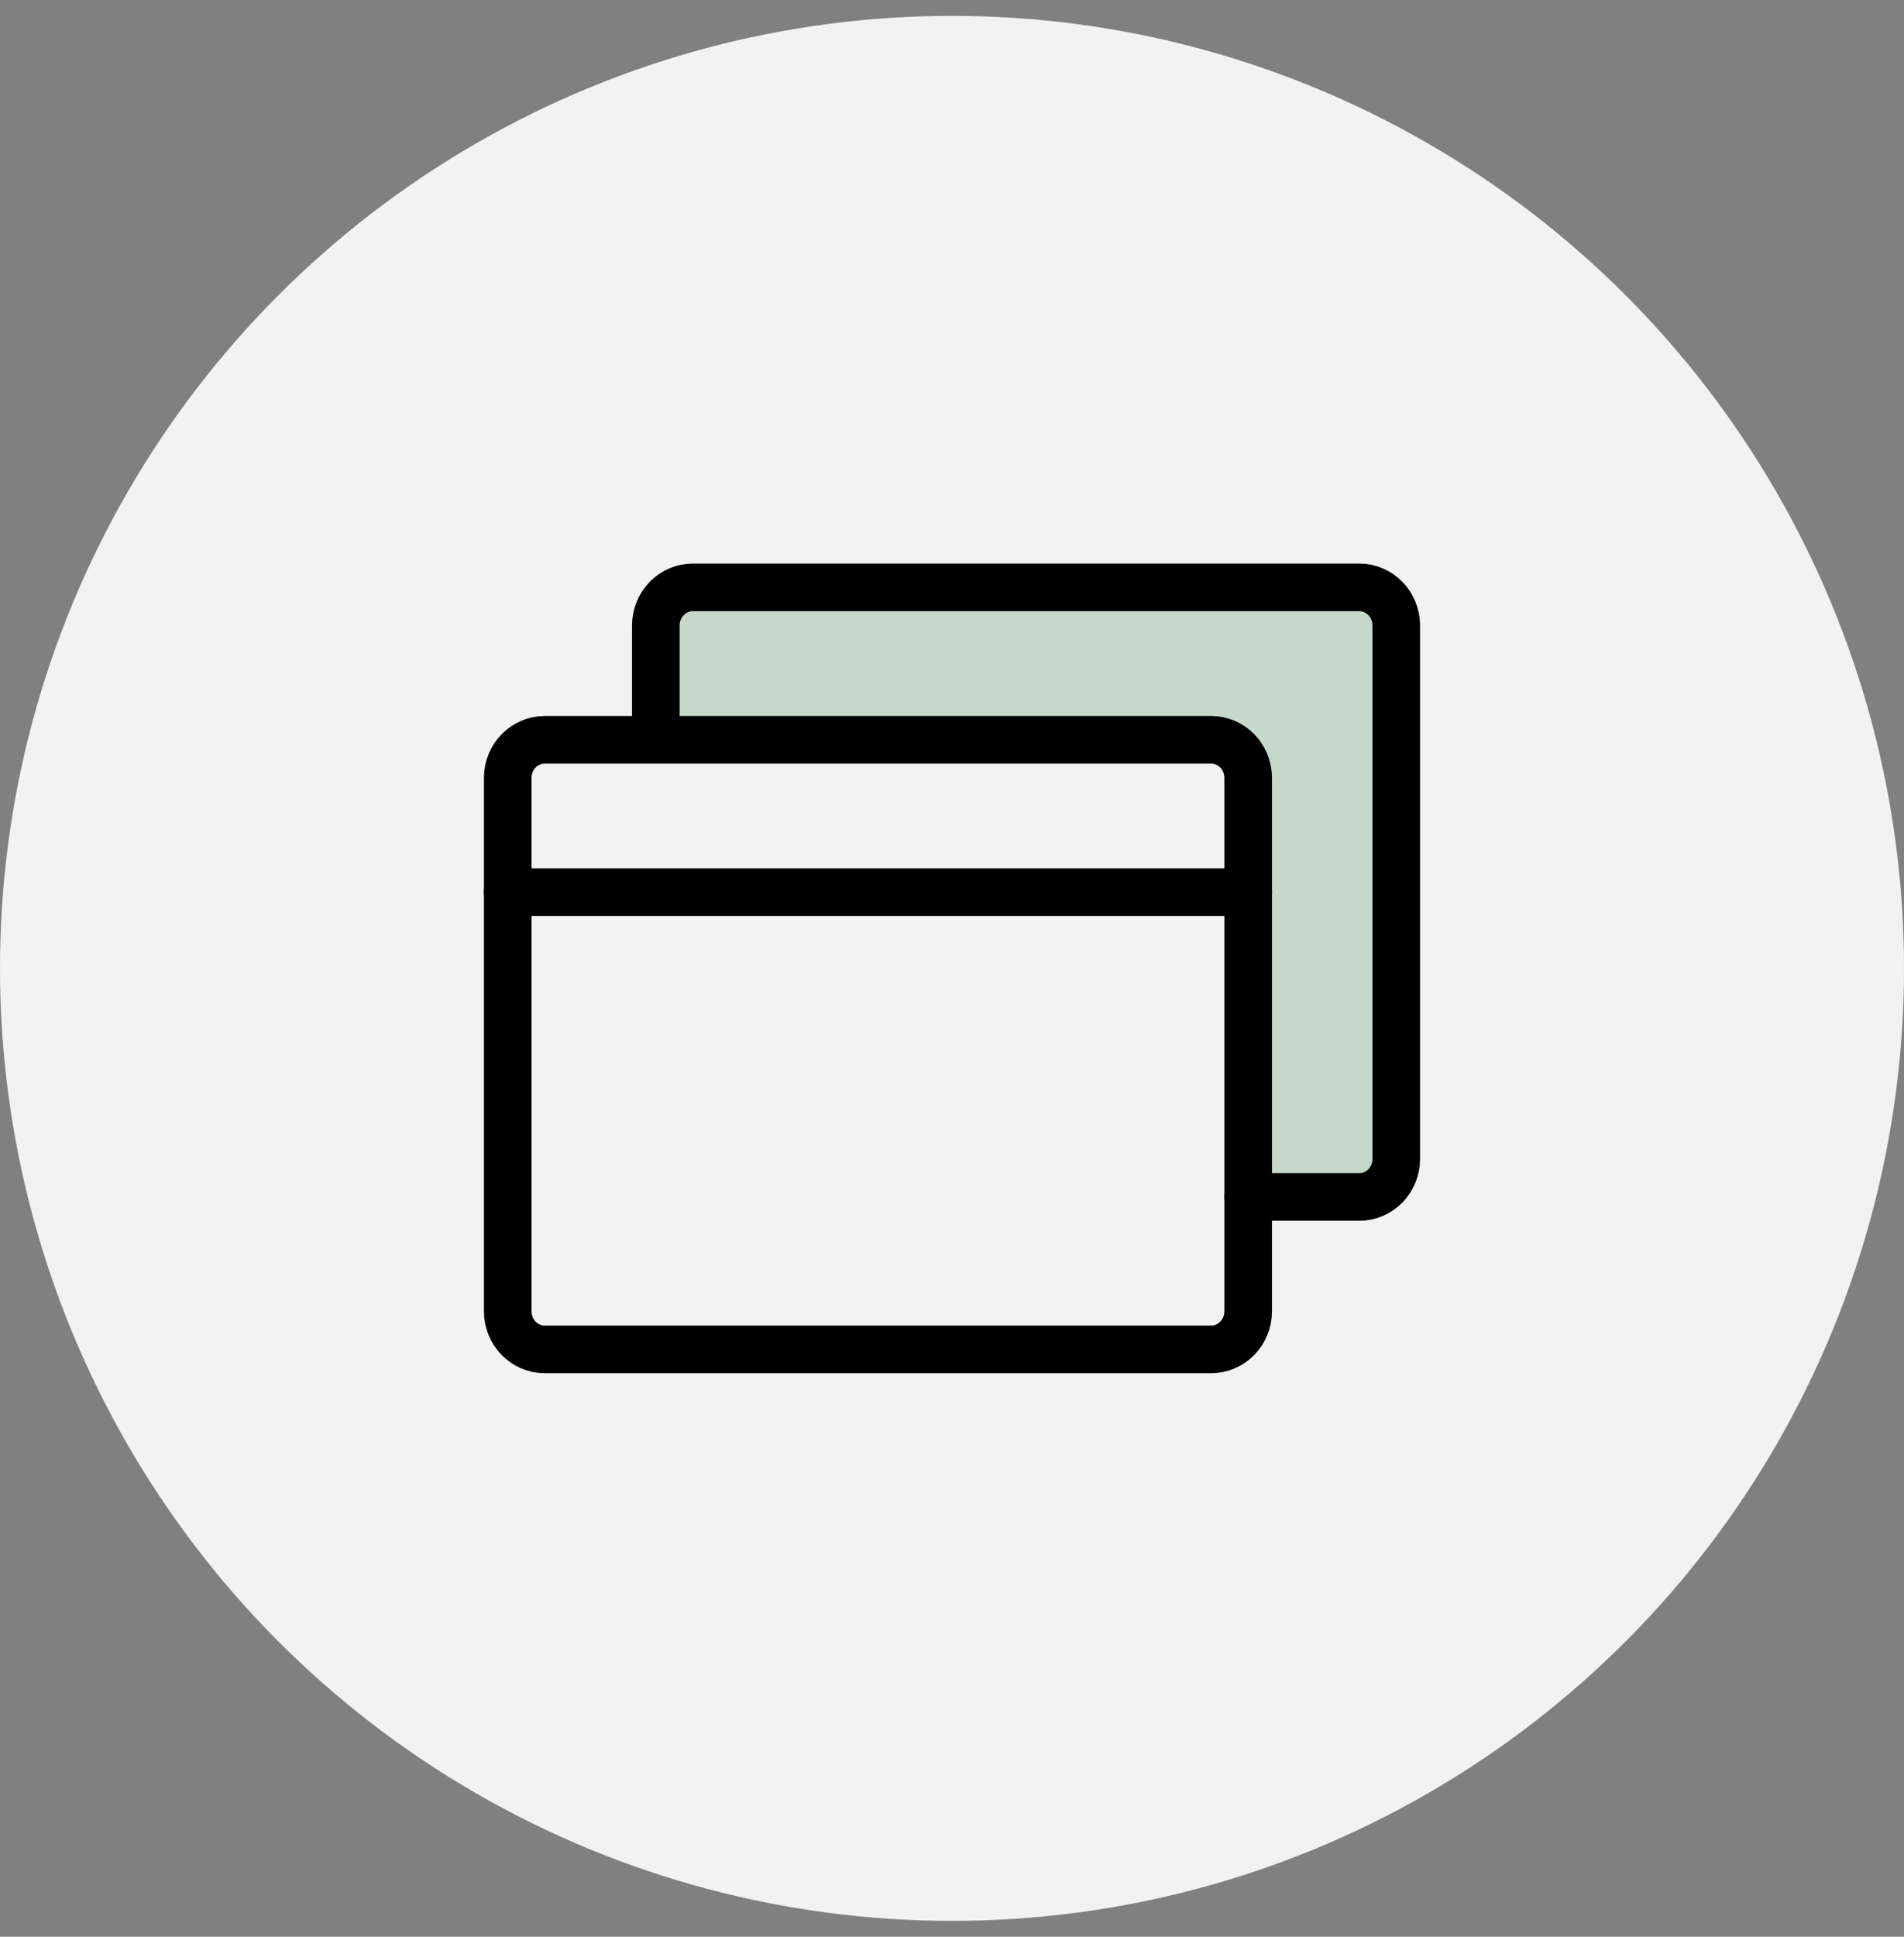
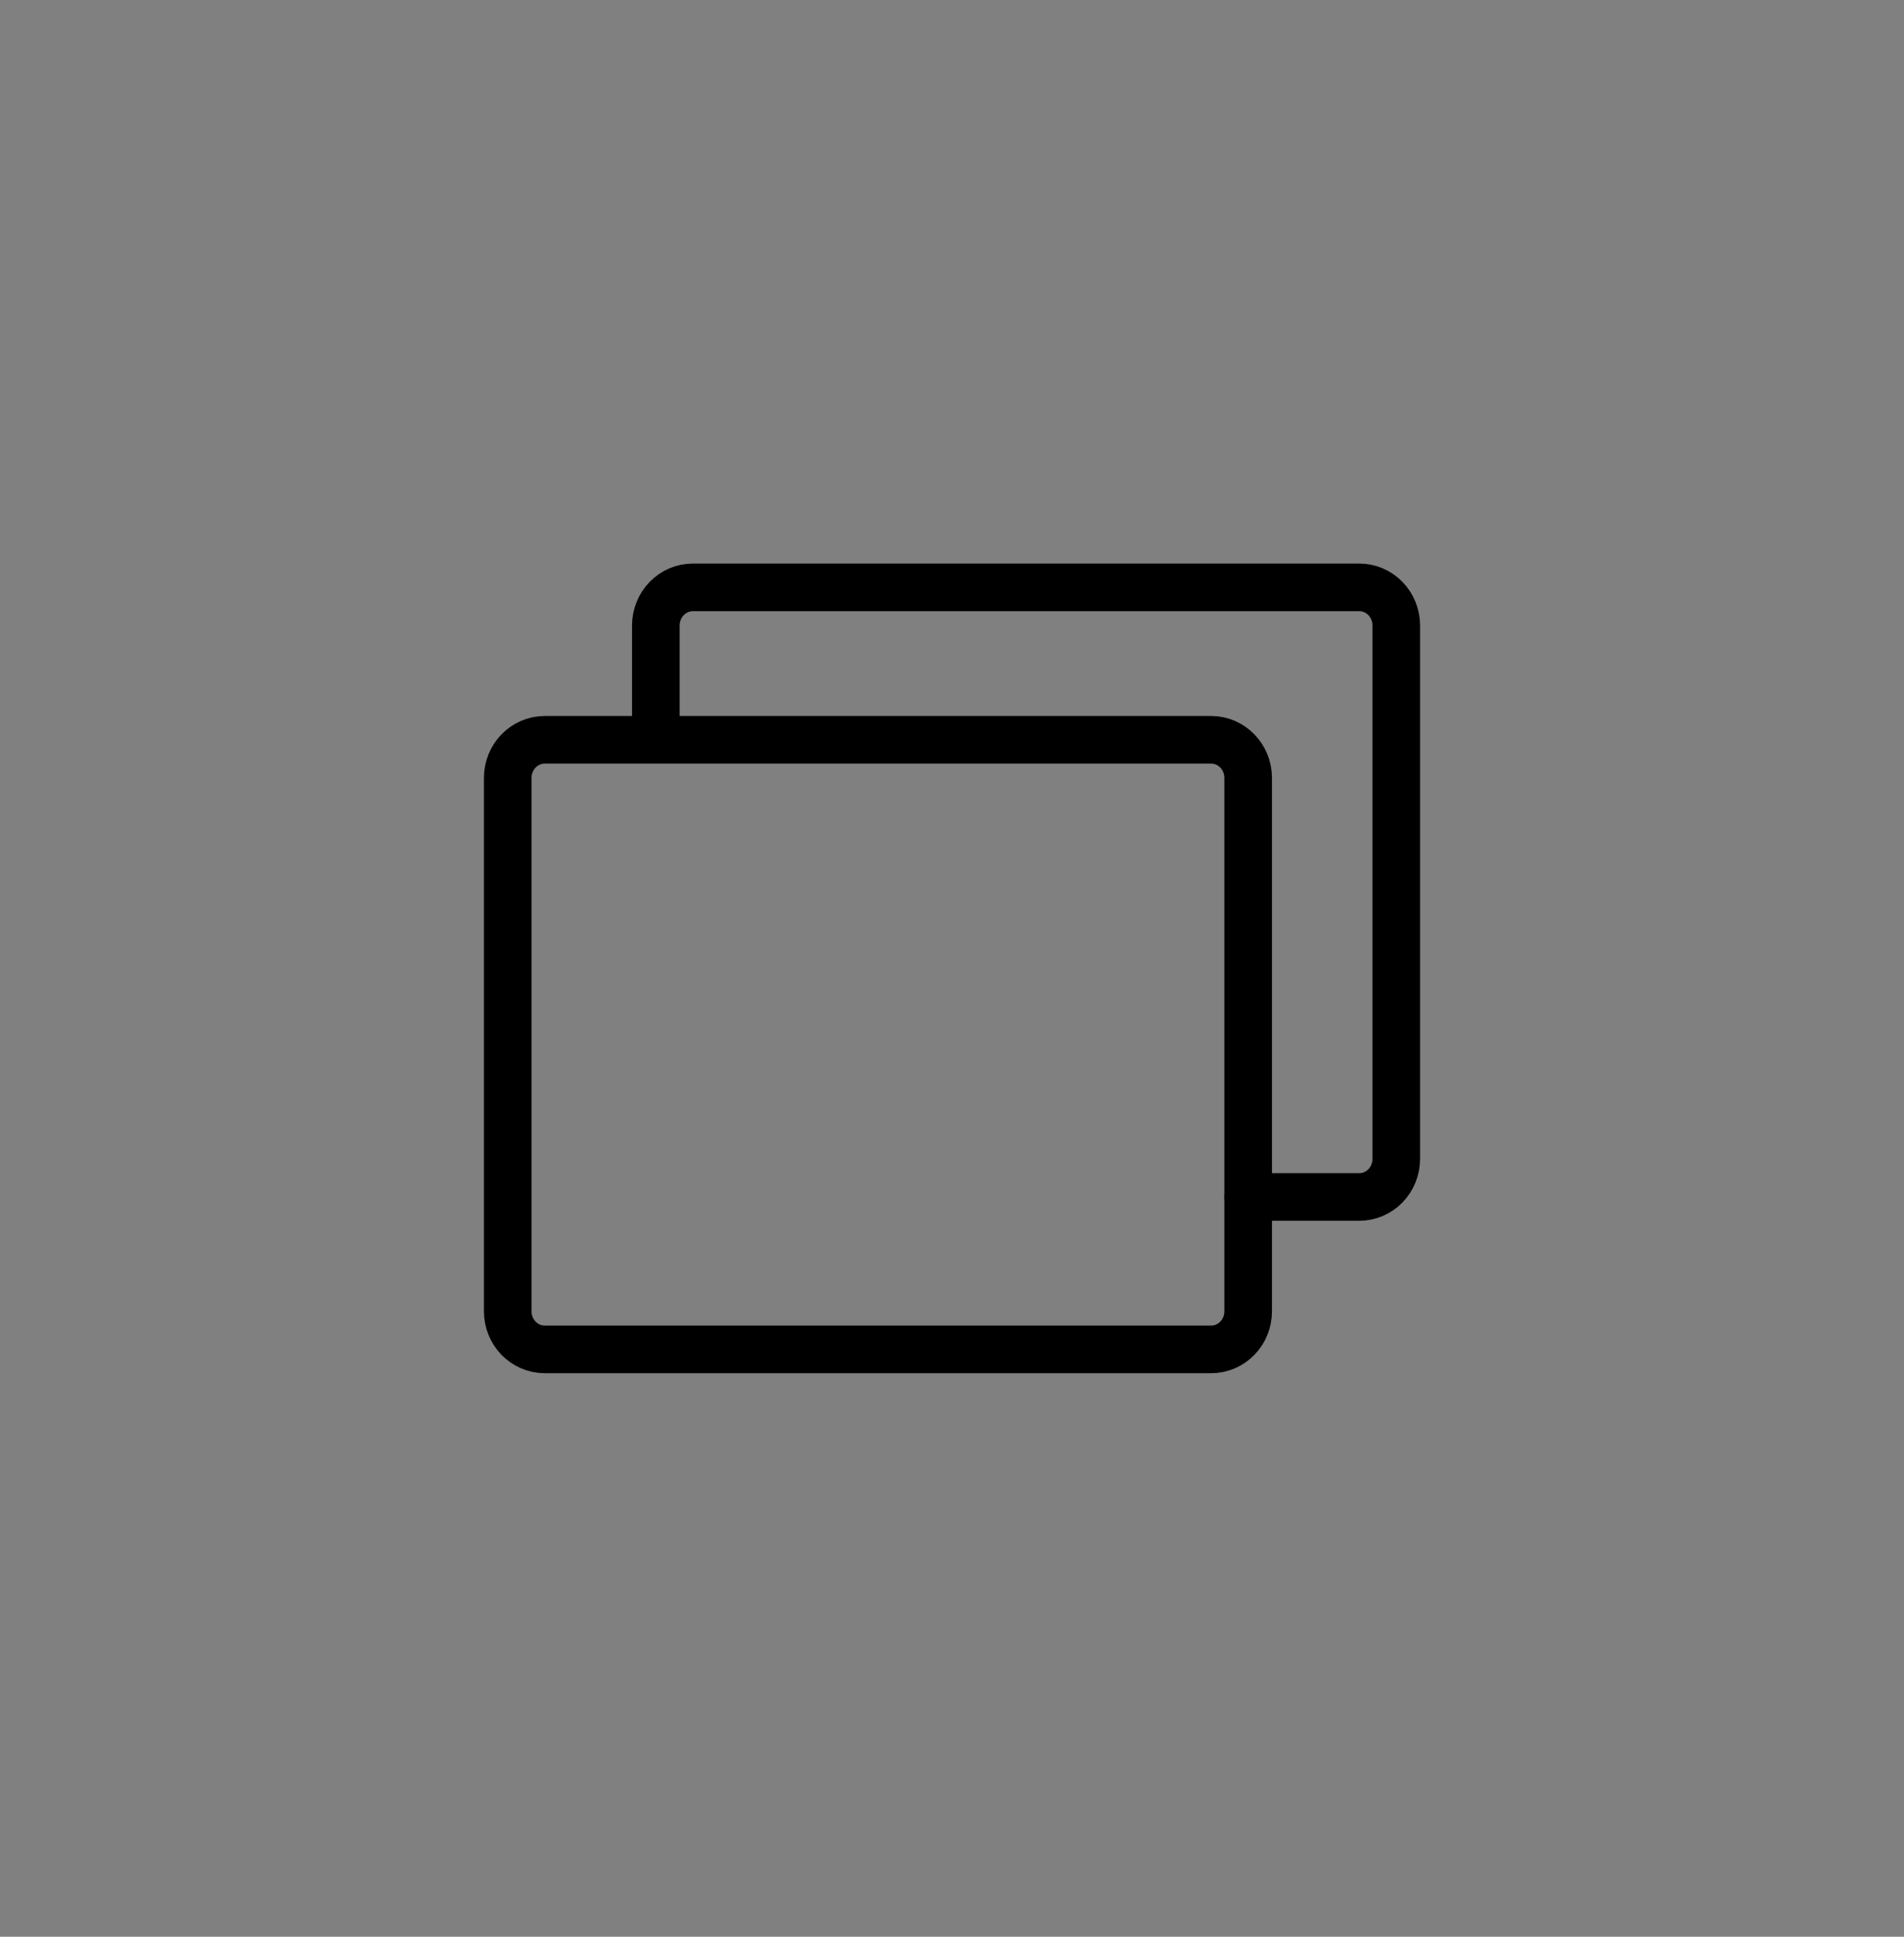
<svg xmlns="http://www.w3.org/2000/svg" width="60" height="61" viewBox="0 0 60 61" fill="none">
  <rect x="0" y="0" width="60" height="61" fill="#808080" stroke="none" />
-   <circle cx="30" cy="30.5" r="30" fill="#F2F2F2" />
-   <path opacity="0.5" d="M42.834 18.5H21.834C21.524 18.5 21.227 18.626 21.009 18.852C20.79 19.076 20.667 19.382 20.667 19.7V23.3H38.167C38.476 23.3 38.773 23.426 38.992 23.651C39.211 23.877 39.334 24.182 39.334 24.5V37.7H42.834C43.143 37.7 43.44 37.574 43.659 37.349C43.877 37.123 44 36.818 44 36.5V19.7C44 19.382 43.877 19.076 43.659 18.852C43.44 18.626 43.143 18.5 42.834 18.5Z" fill="#9BBEA2" />
  <path d="M38.167 23.301H17.167C16.522 23.301 16 23.838 16 24.501V41.301C16 41.964 16.522 42.501 17.167 42.501H38.167C38.811 42.501 39.333 41.964 39.333 41.301V24.501C39.333 23.838 38.811 23.301 38.167 23.301Z" stroke="black" stroke-width="1.5" stroke-linecap="round" stroke-linejoin="round" />
  <path d="M20.667 23.3V19.7C20.667 19.382 20.79 19.076 21.009 18.852C21.227 18.626 21.524 18.5 21.834 18.5H42.834C43.143 18.5 43.44 18.626 43.659 18.852C43.877 19.076 44 19.382 44 19.7V36.5C44 36.818 43.877 37.123 43.659 37.349C43.44 37.574 43.143 37.7 42.834 37.7H39.334" stroke="black" stroke-width="1.5" stroke-linecap="round" stroke-linejoin="round" />
-   <path d="M16 28.1H39.333" stroke="black" stroke-width="1.5" stroke-linecap="round" stroke-linejoin="round" />
</svg>